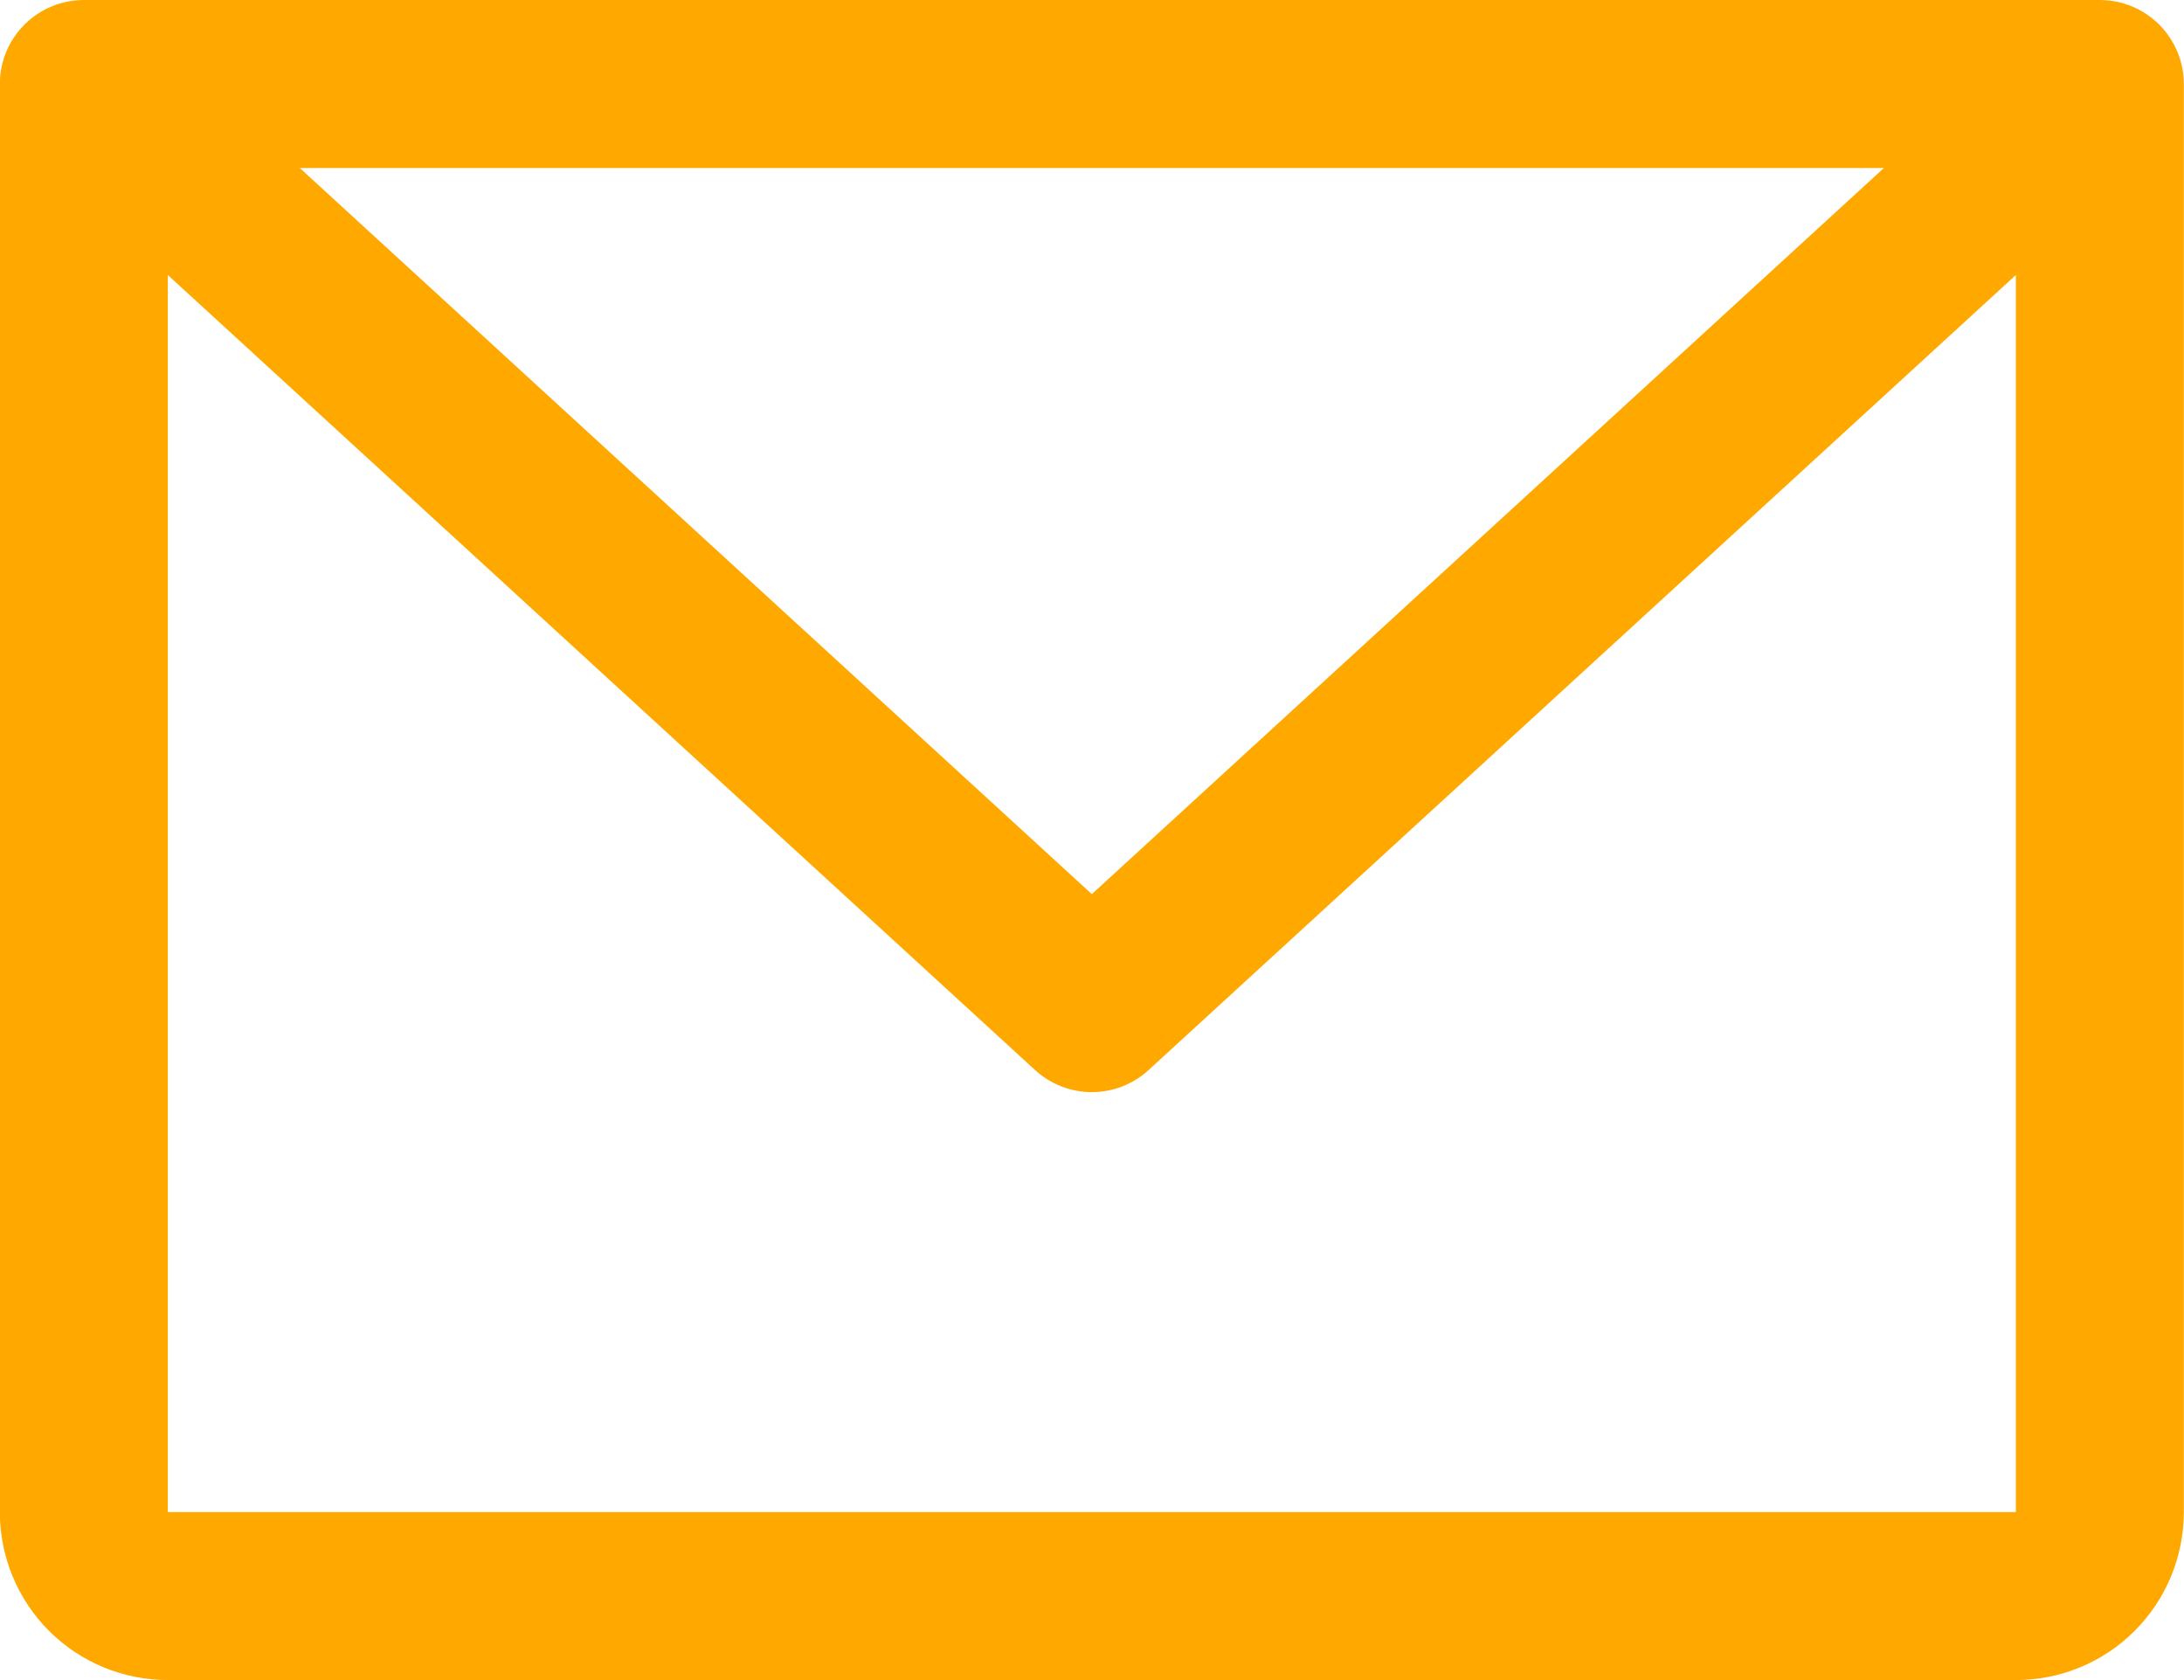
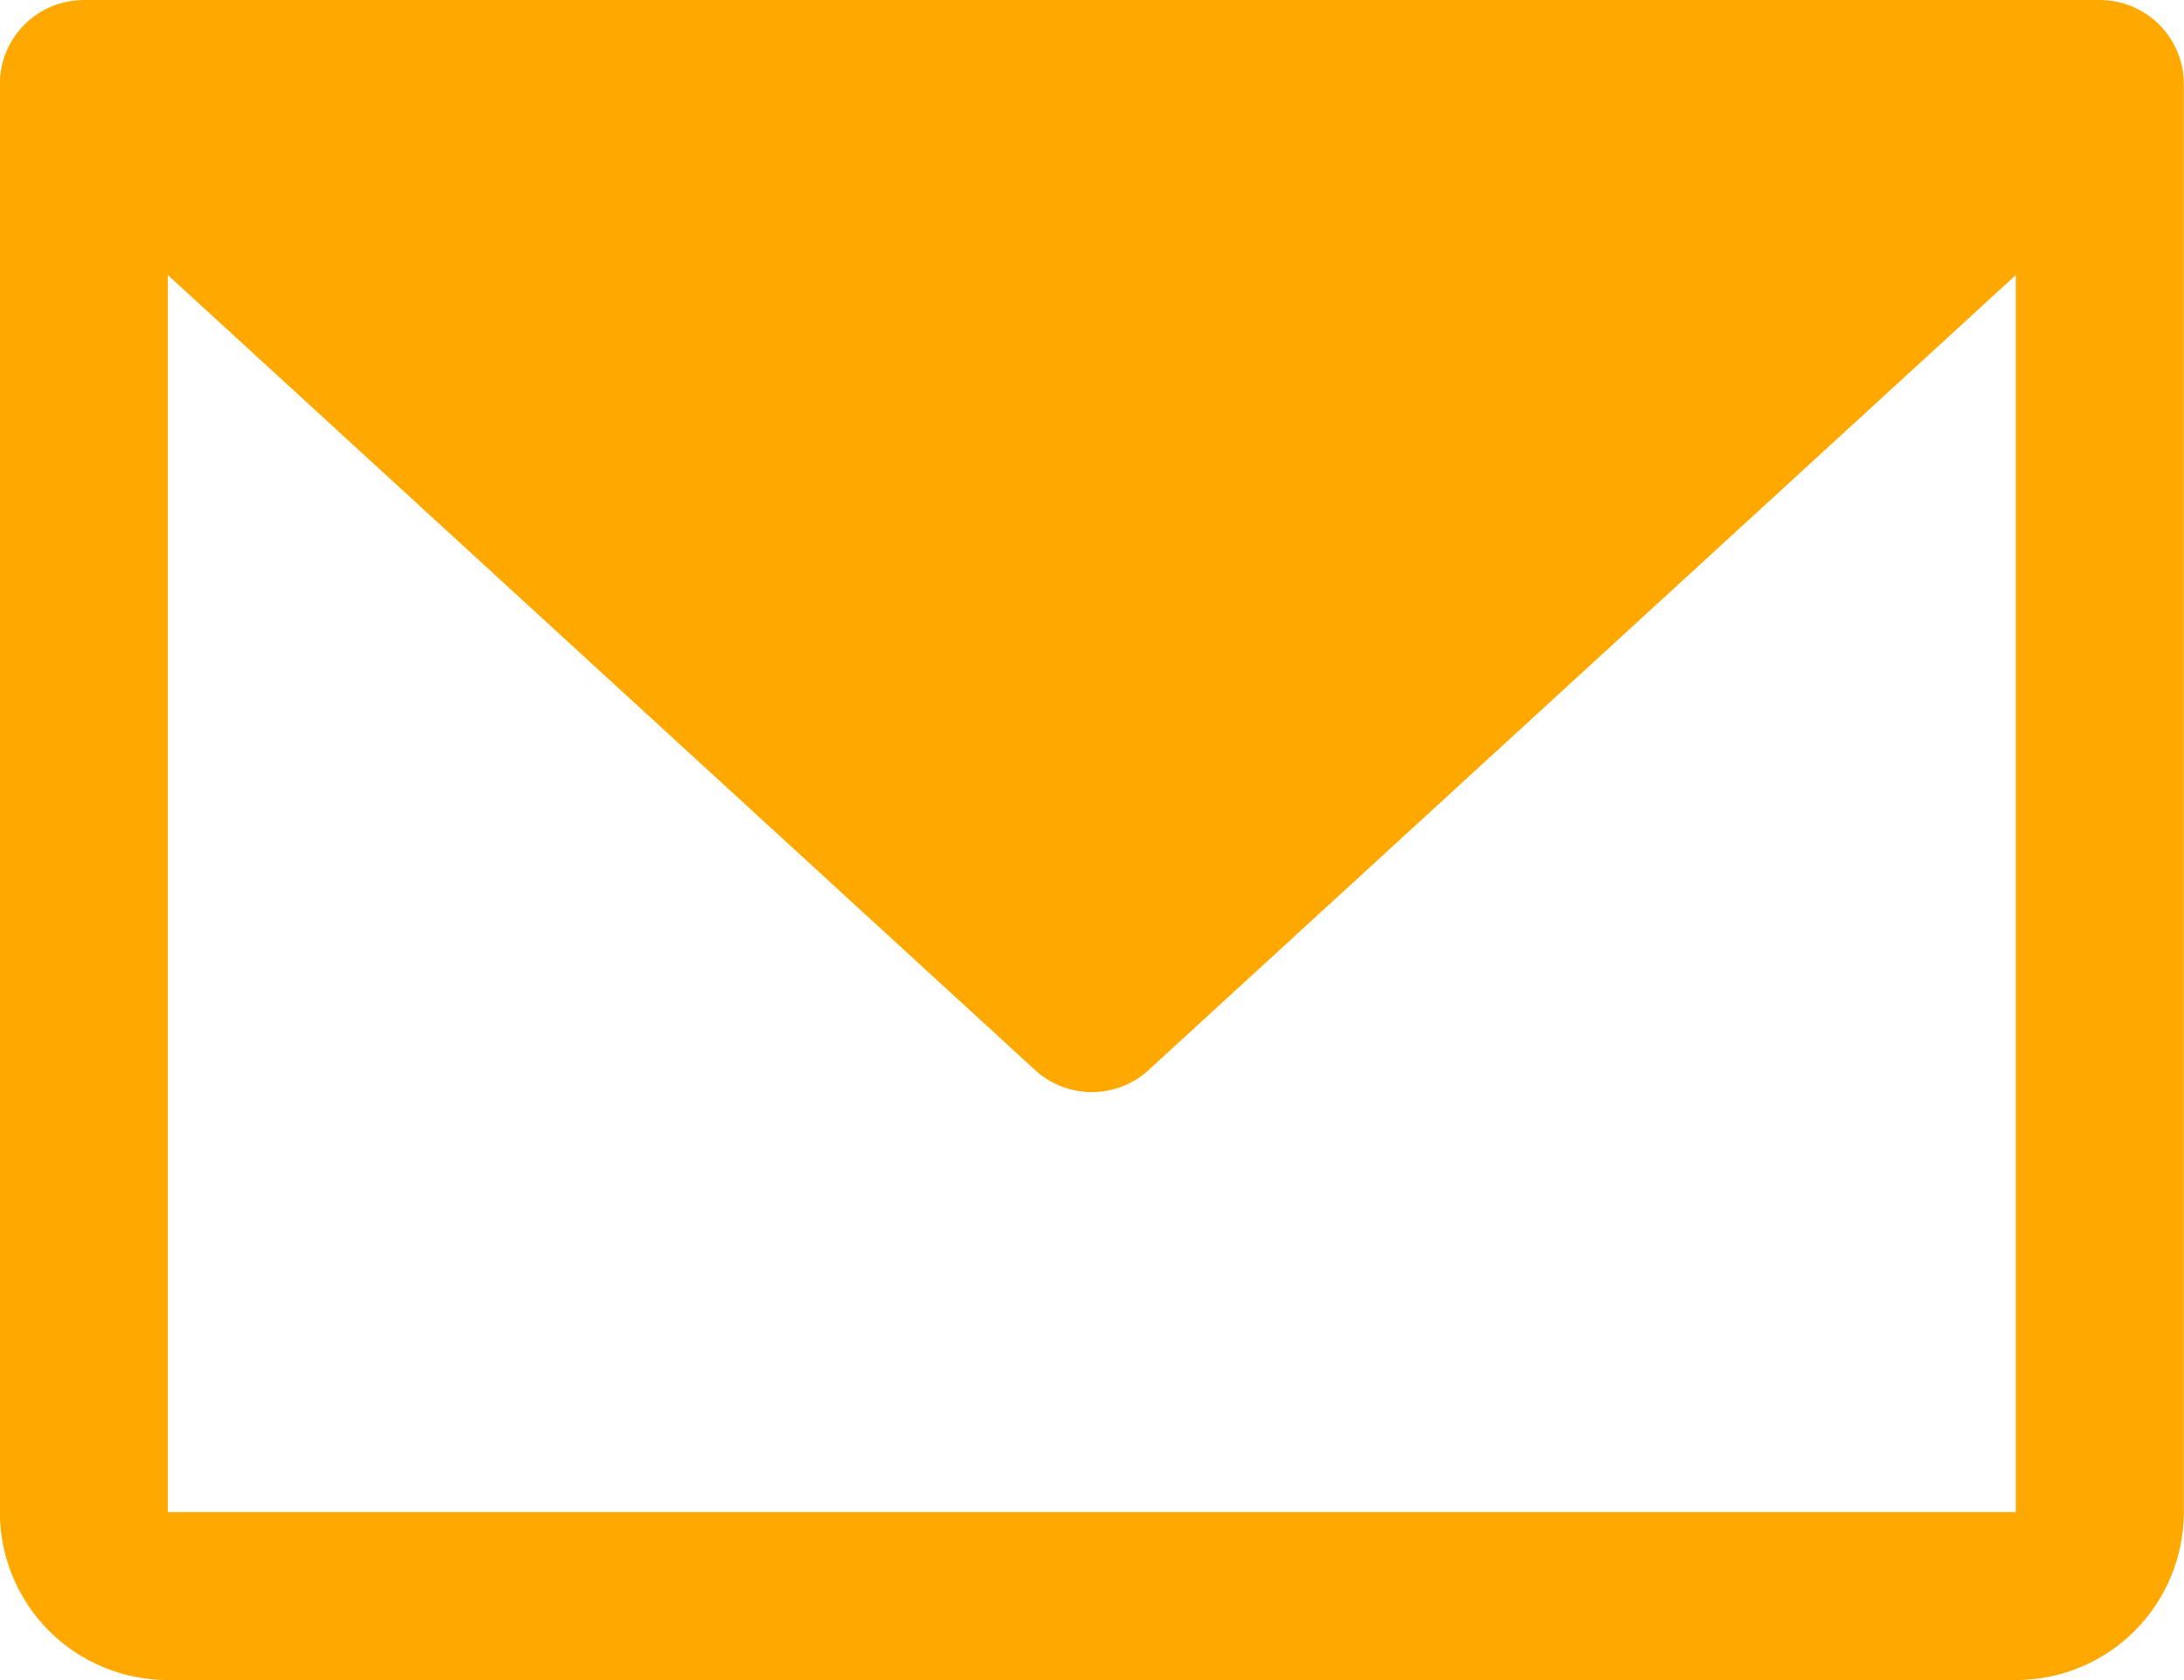
<svg xmlns="http://www.w3.org/2000/svg" width="26" height="20" viewBox="0 0 26 20" fill="none">
-   <path d="M24.998 0H0.998C0.733 0 0.478 0.106 0.291 0.293C0.103 0.481 -0.002 0.735 -0.002 1V18C-0.002 18.531 0.209 19.04 0.584 19.415C0.959 19.79 1.468 20 1.998 20H23.998C24.529 20 25.037 19.79 25.412 19.415C25.787 19.04 25.998 18.531 25.998 18V1C25.998 0.735 25.893 0.481 25.705 0.293C25.518 0.106 25.263 0 24.998 0ZM22.427 2L12.998 10.644L3.569 2H22.427ZM23.998 18H1.998V3.274L12.322 12.738C12.506 12.907 12.748 13.001 12.998 13.001C13.248 13.001 13.49 12.907 13.674 12.738L23.998 3.274V18Z" fill="#FFA900" />
+   <path d="M24.998 0H0.998C0.733 0 0.478 0.106 0.291 0.293C0.103 0.481 -0.002 0.735 -0.002 1V18C-0.002 18.531 0.209 19.04 0.584 19.415C0.959 19.79 1.468 20 1.998 20H23.998C24.529 20 25.037 19.79 25.412 19.415C25.787 19.04 25.998 18.531 25.998 18V1C25.998 0.735 25.893 0.481 25.705 0.293C25.518 0.106 25.263 0 24.998 0ZM22.427 2L3.569 2H22.427ZM23.998 18H1.998V3.274L12.322 12.738C12.506 12.907 12.748 13.001 12.998 13.001C13.248 13.001 13.49 12.907 13.674 12.738L23.998 3.274V18Z" fill="#FFA900" />
</svg>